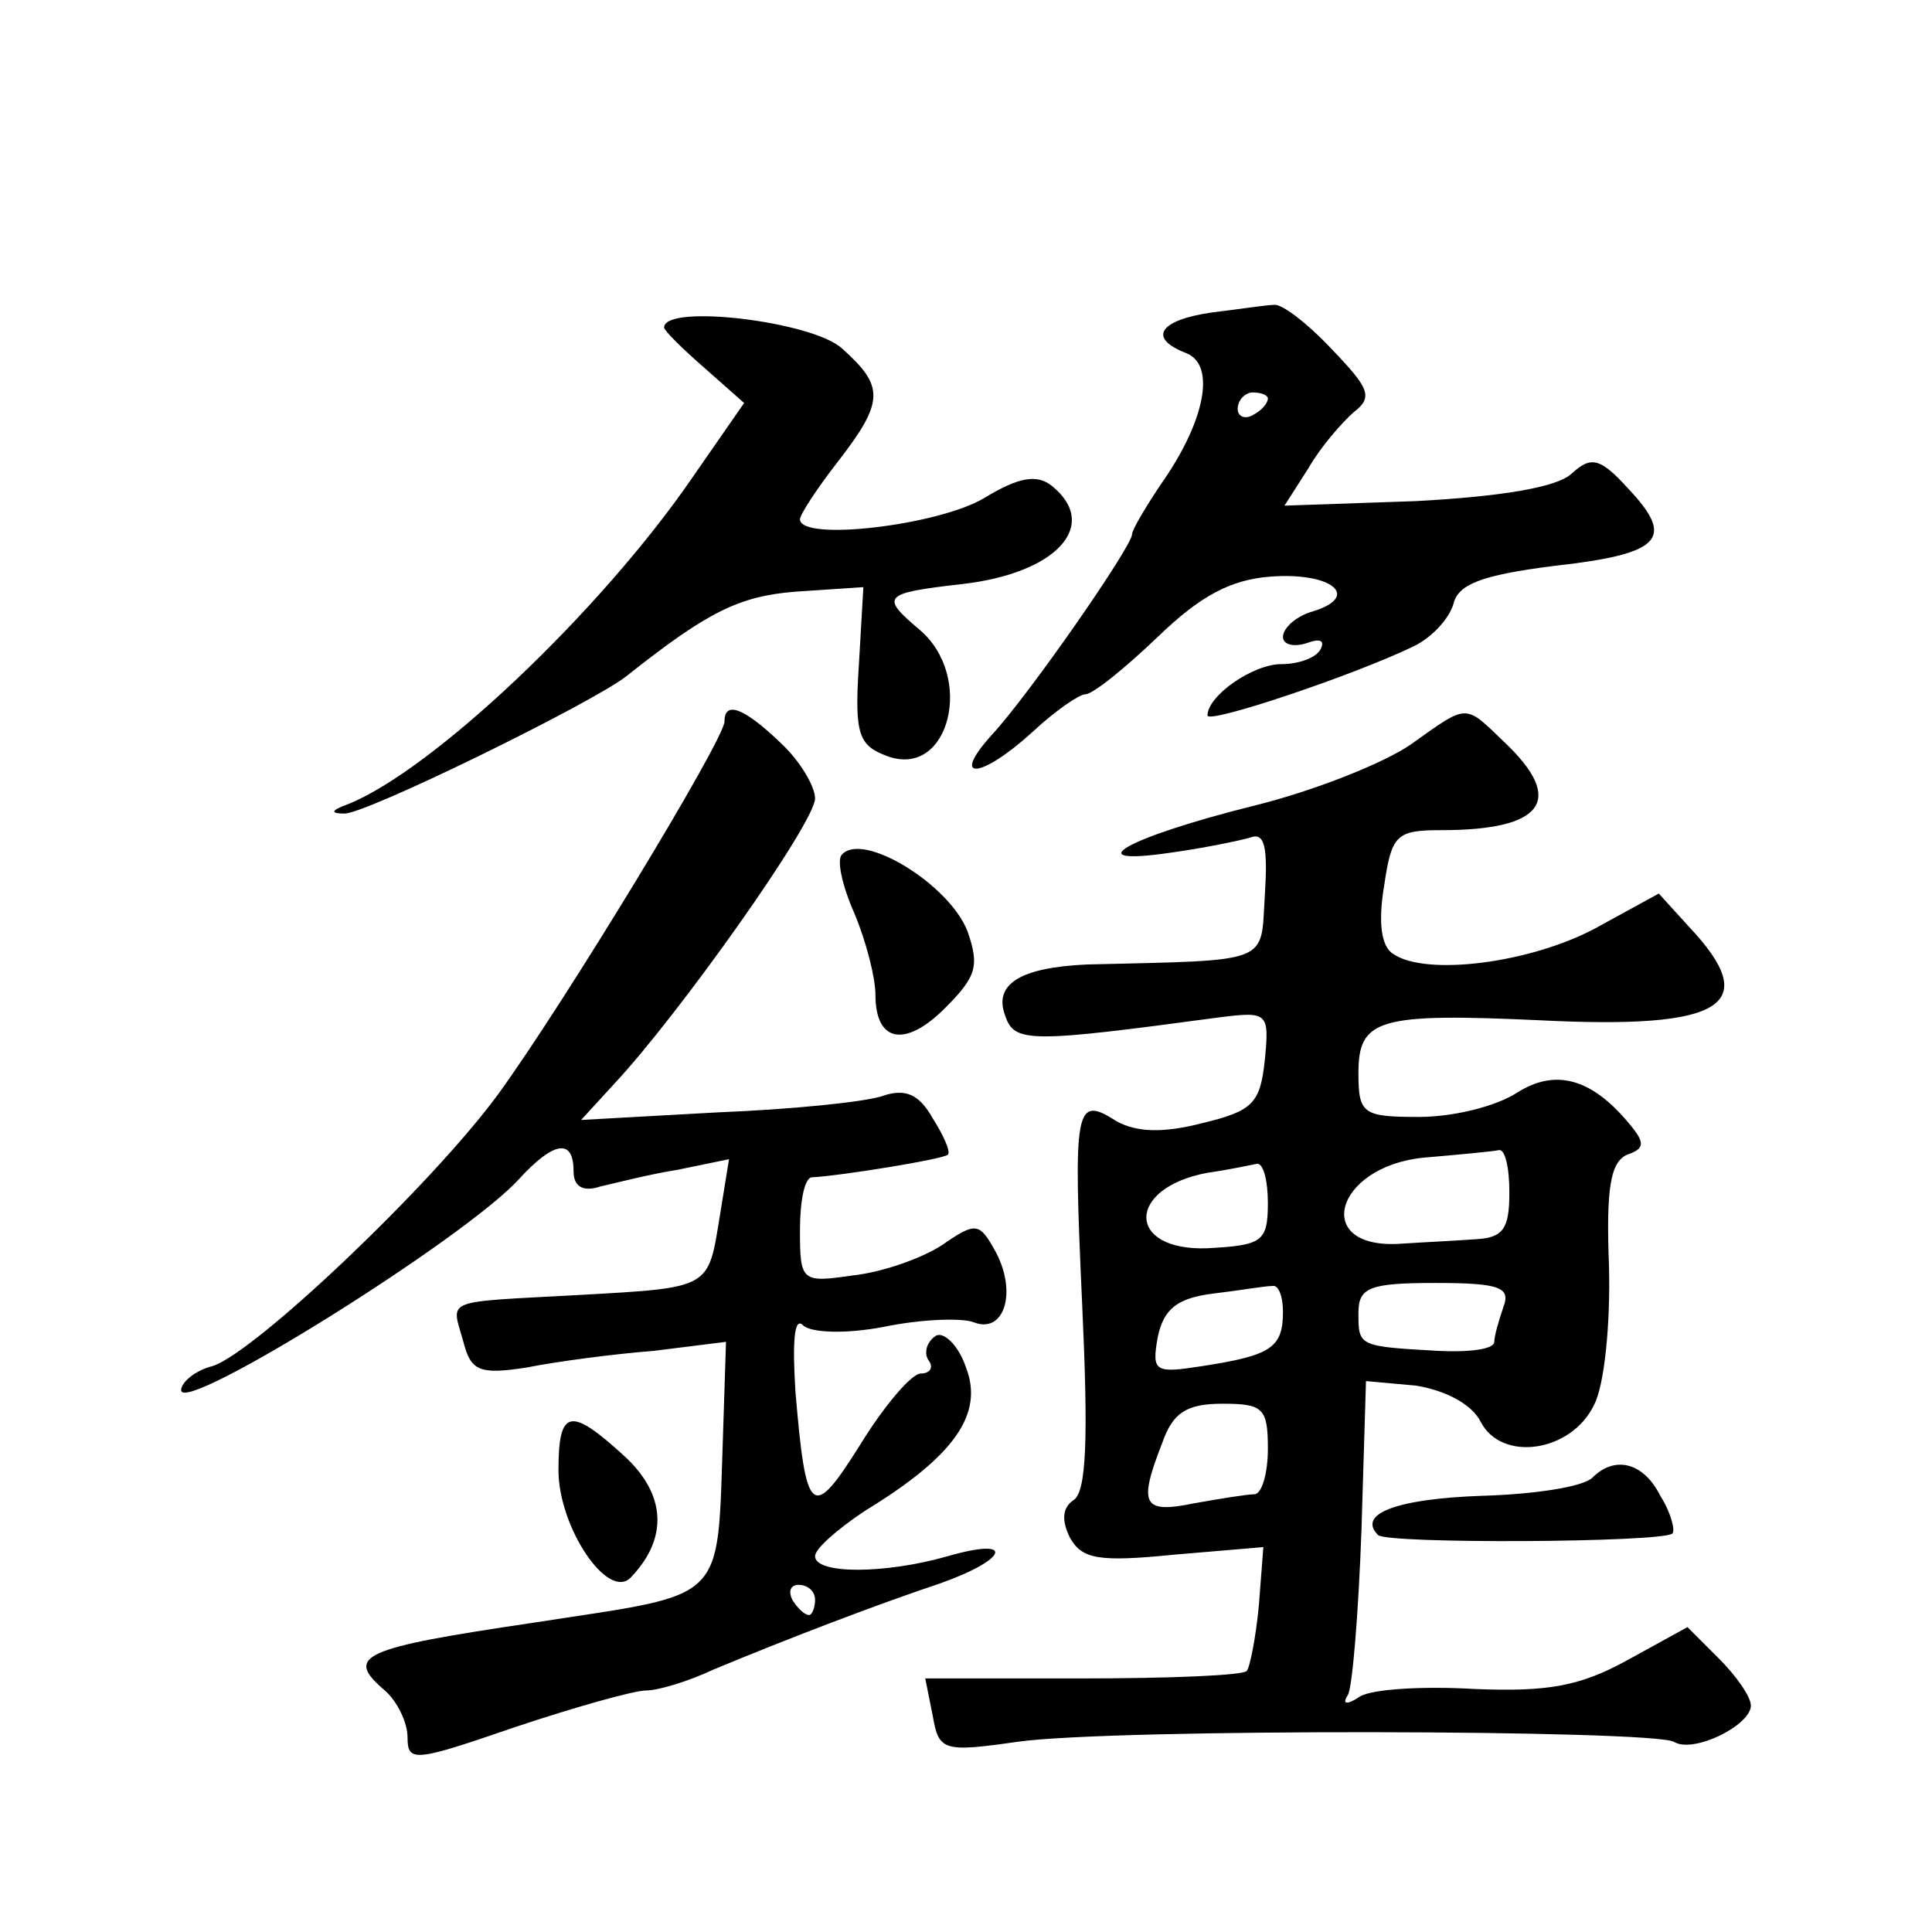
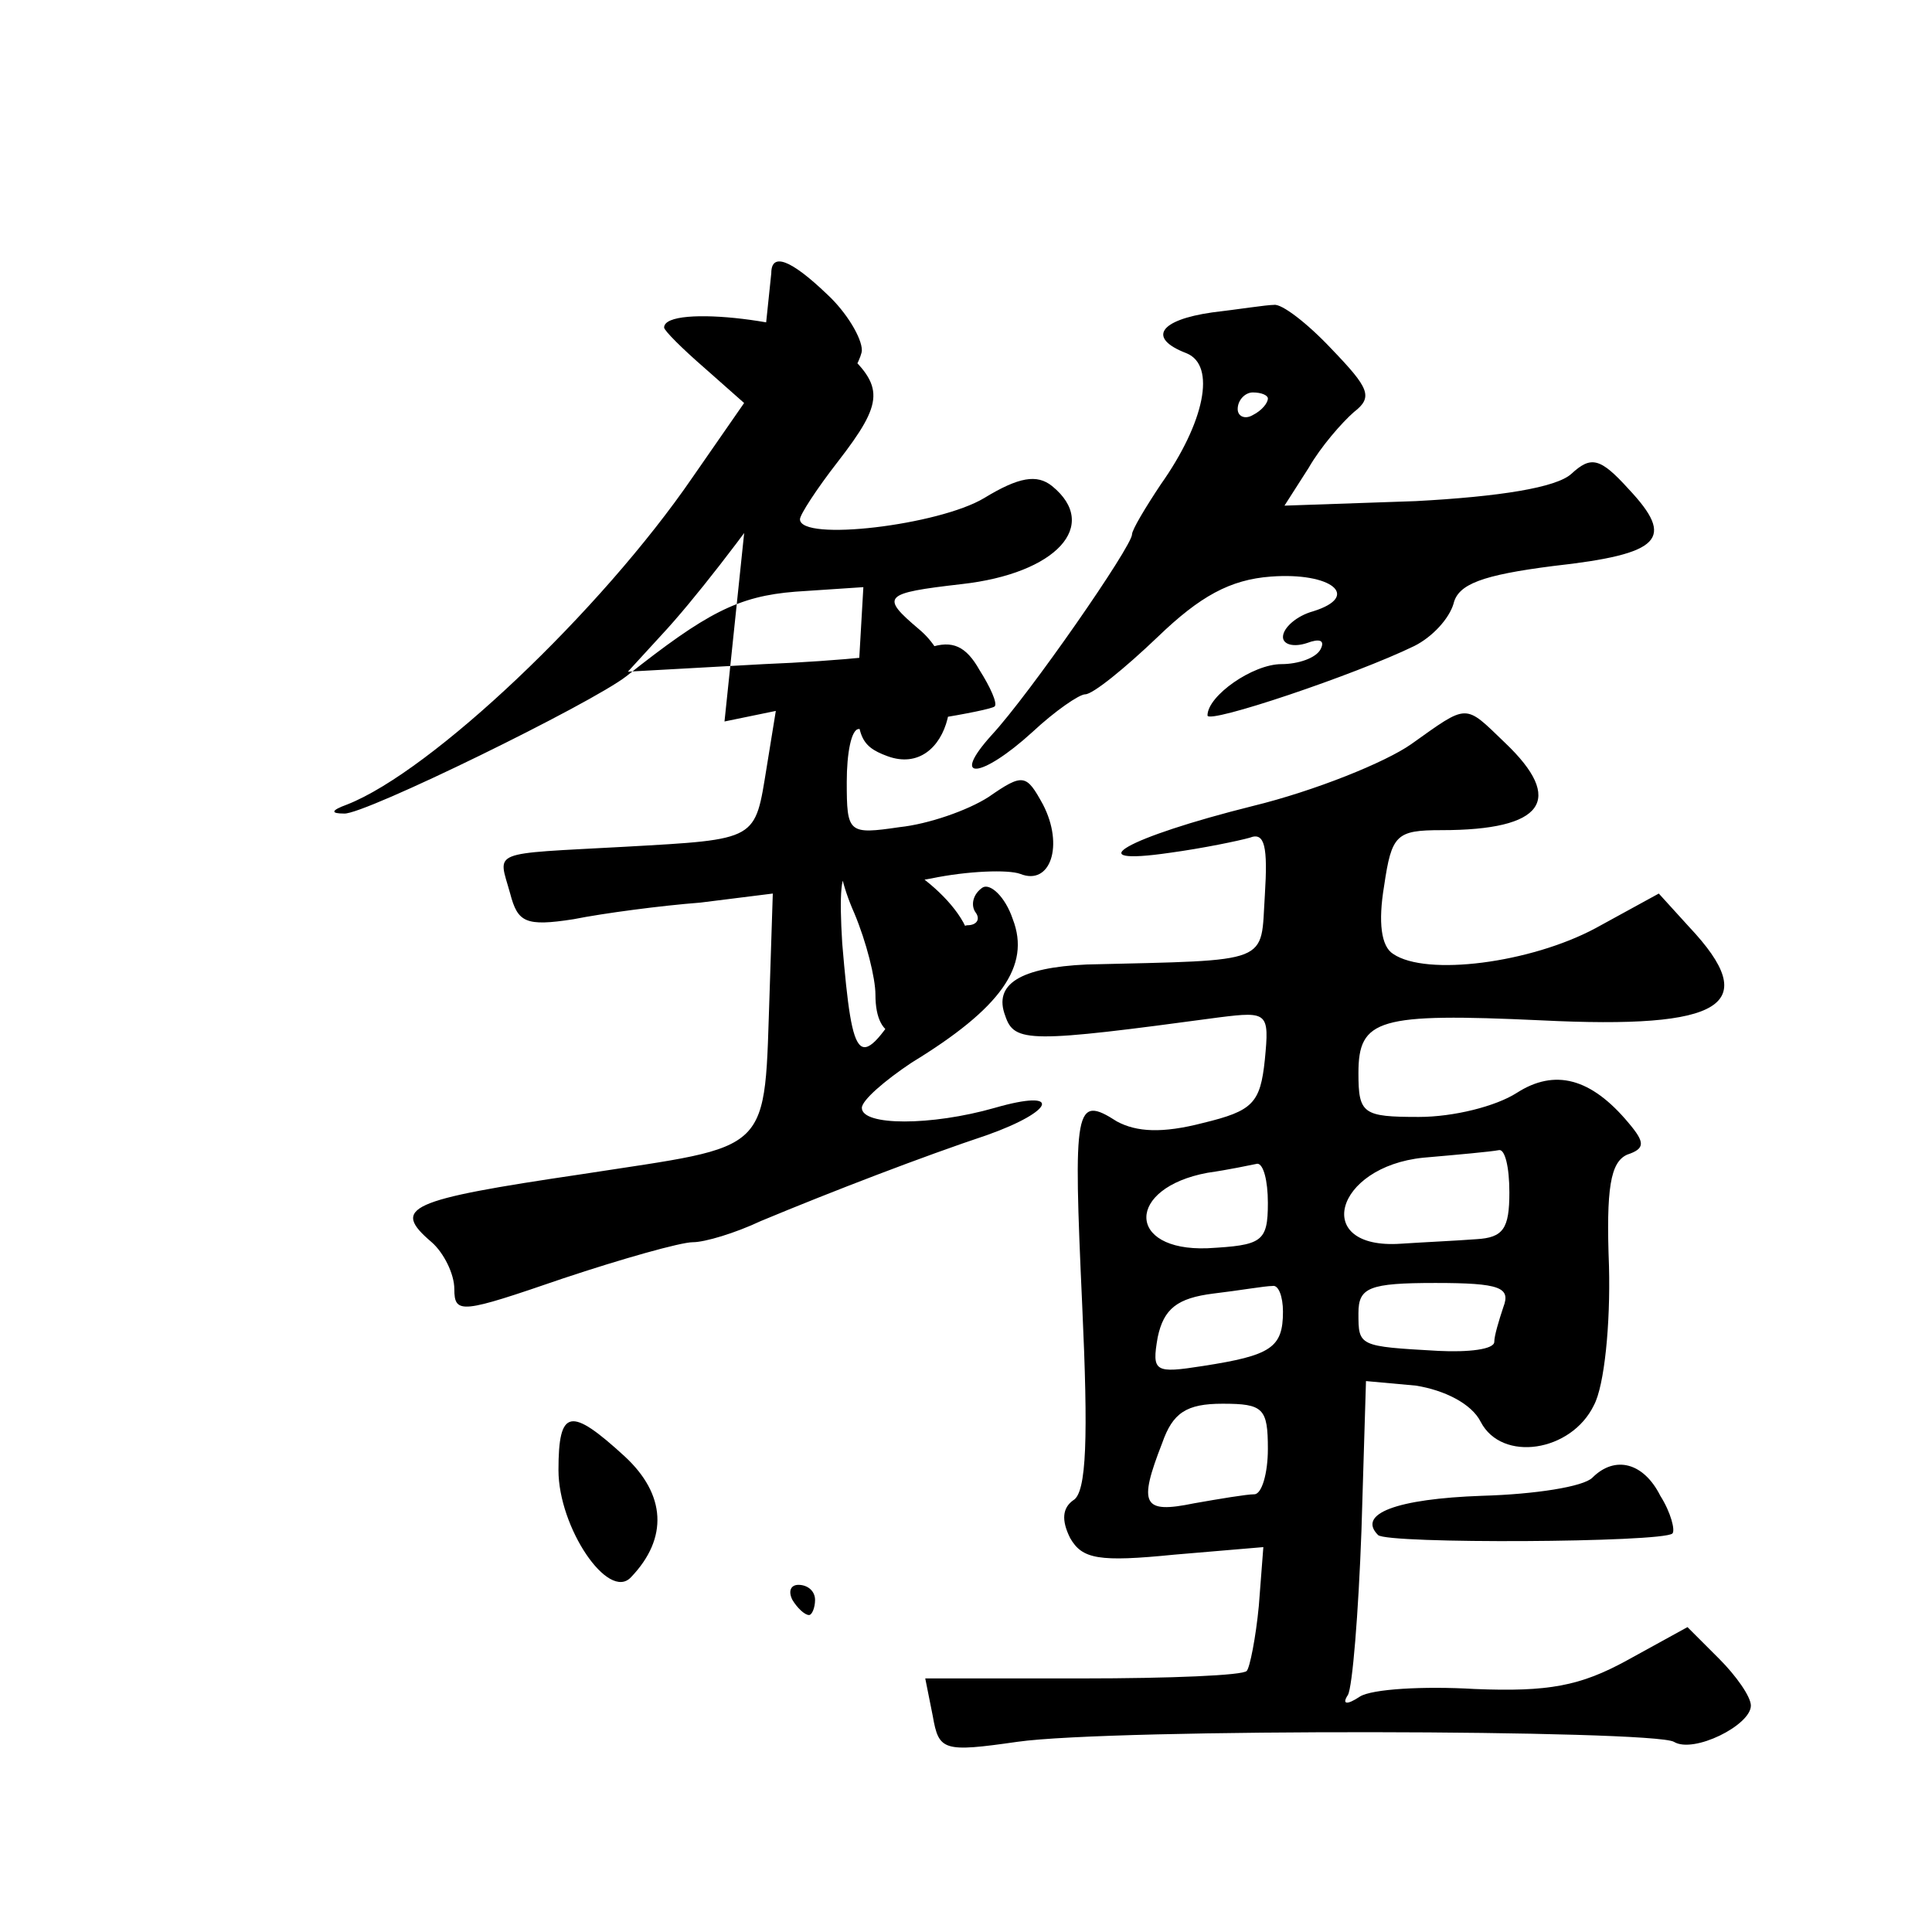
<svg xmlns="http://www.w3.org/2000/svg" version="1.0" width="128pt" height="128pt" viewBox="0 0 128 128" preserveAspectRatio="xMidYMid meet">
  <g transform="translate(0,128) scale(0.1,-0.1)" fill="#0" stroke="none">
-     <path d="M803 1073 c-35 -5 -43 -17 -17 -27 20 -8 12 -46 -17 -87 -10 -15 -19 -30 -19 -33 0 -8 -68 -106 -93 -133 -28 -31 -7 -29 27 2 15 14 31 25 35 25 5 0 26 17 48 38 28 27 48 38 75 40 40 3 60 -13 28 -23 -11 -3 -20 -11 -20 -17 0 -5 7 -7 16 -4 8 3 12 2 9 -4 -3 -6 -15 -10 -26 -10 -19 0 -49 -21 -49 -34 0 -6 98 27 137 46 12 6 23 18 26 28 3 13 19 19 66 25 72 8 81 18 50 51 -19 21 -25 22 -38 10 -10 -9 -47 -15 -103 -18 l-87 -3 16 25 c8 14 22 30 30 37 13 10 10 16 -15 42 -16 17 -33 30 -38 29 -5 0 -24 -3 -41 -5z m37 -57 c0 -3 -4 -8 -10 -11 -5 -3 -10 -1 -10 4 0 6 5 11 10 11 6 0 10 -2 10 -4z M440 1063 c0 -2 12 -14 27 -27 l26 -23 -34 -49 c-61 -89 -173 -195 -229 -217 -11 -4 -11 -6 -2 -6 13 -1 164 73 187 91 53 42 74 53 112 56 l45 3 -3 -52 c-3 -46 0 -53 19 -60 41 -15 58 53 21 84 -26 22 -24 24 28 30 63 7 92 39 60 65 -10 8 -22 6 -45 -8 -30 -18 -122 -29 -122 -14 0 3 11 20 25 38 31 40 31 50 3 75 -19 18 -118 30 -118 14z M480 802 c0 -12 -107 -188 -150 -247 -44 -60 -161 -171 -189 -180 -12 -3 -21 -11 -21 -16 0 -17 189 101 224 140 23 25 36 27 36 5 0 -10 6 -14 18 -10 9 2 32 8 51 11 l34 7 -6 -37 c-8 -49 -5 -48 -94 -53 -91 -5 -84 -2 -76 -31 5 -19 10 -22 42 -17 20 4 58 9 84 11 l48 6 -2 -62 c-4 -113 4 -104 -125 -124 -115 -17 -126 -22 -99 -45 8 -7 15 -21 15 -31 0 -17 5 -16 72 7 39 13 78 24 86 24 8 0 28 6 45 14 48 20 108 43 150 57 45 16 50 31 5 18 -42 -12 -88 -12 -88 0 0 5 15 18 33 30 59 36 79 64 67 95 -5 15 -15 24 -20 21 -6 -4 -8 -11 -5 -16 4 -5 1 -9 -5 -9 -6 0 -24 -21 -40 -47 -32 -51 -36 -48 -43 35 -2 32 -1 50 5 44 5 -5 28 -6 54 -1 24 5 51 6 59 3 20 -8 29 19 15 46 -11 20 -13 21 -36 5 -14 -9 -40 -18 -59 -20 -34 -5 -35 -4 -35 30 0 19 3 35 8 35 19 1 87 12 90 15 2 2 -3 13 -10 24 -9 16 -18 20 -33 15 -11 -4 -60 -9 -110 -11 l-90 -5 22 24 c43 46 133 173 133 189 0 8 -10 25 -23 37 -24 23 -37 28 -37 14z m60 -582 c0 -5 -2 -10 -4 -10 -3 0 -8 5 -11 10 -3 6 -1 10 4 10 6 0 11 -4 11 -10z M935 787 c-17 -12 -64 -31 -105 -41 -84 -21 -117 -40 -55 -31 22 3 46 8 53 10 10 4 12 -6 10 -38 -3 -46 6 -43 -118 -46 -44 -2 -62 -13 -54 -34 6 -18 16 -18 142 -1 32 4 33 3 30 -28 -3 -29 -8 -34 -41 -42 -27 -7 -44 -6 -57 1 -28 18 -29 10 -23 -122 4 -87 3 -124 -6 -129 -7 -5 -8 -13 -2 -25 8 -14 19 -16 69 -11 l59 5 -3 -39 c-2 -21 -6 -41 -8 -43 -2 -3 -51 -5 -109 -5 l-104 0 5 -25 c4 -23 7 -24 56 -17 63 9 421 8 435 0 13 -8 51 11 51 24 0 6 -10 20 -21 31 l-21 21 -40 -22 c-31 -17 -52 -21 -101 -19 -34 2 -68 0 -76 -5 -9 -6 -12 -5 -8 1 3 5 7 54 9 109 l3 99 33 -3 c19 -3 37 -12 43 -24 14 -27 60 -20 75 11 7 13 11 54 10 92 -2 52 1 69 12 74 12 4 12 8 1 21 -25 30 -49 36 -74 20 -14 -9 -42 -16 -65 -16 -37 0 -40 2 -40 29 0 36 13 40 121 35 121 -6 147 10 98 62 l-20 22 -42 -23 c-43 -23 -112 -32 -134 -17 -8 5 -10 21 -6 45 5 34 8 37 38 37 68 0 82 20 42 58 -27 26 -24 26 -62 -1z m65 -297 c0 -24 -4 -30 -22 -31 -13 -1 -35 -2 -50 -3 -59 -4 -44 51 15 57 23 2 45 4 50 5 4 1 7 -11 7 -28z m-160 -7 c0 -26 -4 -28 -40 -30 -54 -2 -54 40 0 50 14 2 28 5 33 6 4 0 7 -11 7 -26z m10 -72 c0 -24 -8 -29 -53 -36 -32 -5 -34 -4 -30 19 4 19 13 26 37 29 17 2 34 5 39 5 4 1 7 -7 7 -17z m146 3 c-3 -9 -6 -19 -6 -23 0 -5 -17 -7 -37 -6 -53 3 -53 3 -53 25 0 17 7 20 51 20 43 0 50 -3 45 -16z m-156 -94 c0 -16 -4 -30 -9 -30 -5 0 -23 -3 -40 -6 -34 -7 -37 -1 -21 40 7 20 16 26 40 26 27 0 30 -3 30 -30z M558 714 c-4 -3 0 -21 8 -39 8 -19 14 -43 14 -54 0 -32 20 -35 46 -9 21 21 23 28 15 51 -12 31 -69 66 -83 51z M370 306 c0 -38 33 -87 48 -71 25 26 23 55 -4 80 -36 33 -44 32 -44 -9z M1055 301 c-6 -6 -38 -11 -73 -12 -57 -2 -83 -12 -69 -26 6 -6 188 -5 195 1 2 2 -1 14 -8 25 -11 22 -30 27 -45 12z" />
+     <path d="M803 1073 c-35 -5 -43 -17 -17 -27 20 -8 12 -46 -17 -87 -10 -15 -19 -30 -19 -33 0 -8 -68 -106 -93 -133 -28 -31 -7 -29 27 2 15 14 31 25 35 25 5 0 26 17 48 38 28 27 48 38 75 40 40 3 60 -13 28 -23 -11 -3 -20 -11 -20 -17 0 -5 7 -7 16 -4 8 3 12 2 9 -4 -3 -6 -15 -10 -26 -10 -19 0 -49 -21 -49 -34 0 -6 98 27 137 46 12 6 23 18 26 28 3 13 19 19 66 25 72 8 81 18 50 51 -19 21 -25 22 -38 10 -10 -9 -47 -15 -103 -18 l-87 -3 16 25 c8 14 22 30 30 37 13 10 10 16 -15 42 -16 17 -33 30 -38 29 -5 0 -24 -3 -41 -5z m37 -57 c0 -3 -4 -8 -10 -11 -5 -3 -10 -1 -10 4 0 6 5 11 10 11 6 0 10 -2 10 -4z M440 1063 c0 -2 12 -14 27 -27 l26 -23 -34 -49 c-61 -89 -173 -195 -229 -217 -11 -4 -11 -6 -2 -6 13 -1 164 73 187 91 53 42 74 53 112 56 l45 3 -3 -52 c-3 -46 0 -53 19 -60 41 -15 58 53 21 84 -26 22 -24 24 28 30 63 7 92 39 60 65 -10 8 -22 6 -45 -8 -30 -18 -122 -29 -122 -14 0 3 11 20 25 38 31 40 31 50 3 75 -19 18 -118 30 -118 14z M480 802 l34 7 -6 -37 c-8 -49 -5 -48 -94 -53 -91 -5 -84 -2 -76 -31 5 -19 10 -22 42 -17 20 4 58 9 84 11 l48 6 -2 -62 c-4 -113 4 -104 -125 -124 -115 -17 -126 -22 -99 -45 8 -7 15 -21 15 -31 0 -17 5 -16 72 7 39 13 78 24 86 24 8 0 28 6 45 14 48 20 108 43 150 57 45 16 50 31 5 18 -42 -12 -88 -12 -88 0 0 5 15 18 33 30 59 36 79 64 67 95 -5 15 -15 24 -20 21 -6 -4 -8 -11 -5 -16 4 -5 1 -9 -5 -9 -6 0 -24 -21 -40 -47 -32 -51 -36 -48 -43 35 -2 32 -1 50 5 44 5 -5 28 -6 54 -1 24 5 51 6 59 3 20 -8 29 19 15 46 -11 20 -13 21 -36 5 -14 -9 -40 -18 -59 -20 -34 -5 -35 -4 -35 30 0 19 3 35 8 35 19 1 87 12 90 15 2 2 -3 13 -10 24 -9 16 -18 20 -33 15 -11 -4 -60 -9 -110 -11 l-90 -5 22 24 c43 46 133 173 133 189 0 8 -10 25 -23 37 -24 23 -37 28 -37 14z m60 -582 c0 -5 -2 -10 -4 -10 -3 0 -8 5 -11 10 -3 6 -1 10 4 10 6 0 11 -4 11 -10z M935 787 c-17 -12 -64 -31 -105 -41 -84 -21 -117 -40 -55 -31 22 3 46 8 53 10 10 4 12 -6 10 -38 -3 -46 6 -43 -118 -46 -44 -2 -62 -13 -54 -34 6 -18 16 -18 142 -1 32 4 33 3 30 -28 -3 -29 -8 -34 -41 -42 -27 -7 -44 -6 -57 1 -28 18 -29 10 -23 -122 4 -87 3 -124 -6 -129 -7 -5 -8 -13 -2 -25 8 -14 19 -16 69 -11 l59 5 -3 -39 c-2 -21 -6 -41 -8 -43 -2 -3 -51 -5 -109 -5 l-104 0 5 -25 c4 -23 7 -24 56 -17 63 9 421 8 435 0 13 -8 51 11 51 24 0 6 -10 20 -21 31 l-21 21 -40 -22 c-31 -17 -52 -21 -101 -19 -34 2 -68 0 -76 -5 -9 -6 -12 -5 -8 1 3 5 7 54 9 109 l3 99 33 -3 c19 -3 37 -12 43 -24 14 -27 60 -20 75 11 7 13 11 54 10 92 -2 52 1 69 12 74 12 4 12 8 1 21 -25 30 -49 36 -74 20 -14 -9 -42 -16 -65 -16 -37 0 -40 2 -40 29 0 36 13 40 121 35 121 -6 147 10 98 62 l-20 22 -42 -23 c-43 -23 -112 -32 -134 -17 -8 5 -10 21 -6 45 5 34 8 37 38 37 68 0 82 20 42 58 -27 26 -24 26 -62 -1z m65 -297 c0 -24 -4 -30 -22 -31 -13 -1 -35 -2 -50 -3 -59 -4 -44 51 15 57 23 2 45 4 50 5 4 1 7 -11 7 -28z m-160 -7 c0 -26 -4 -28 -40 -30 -54 -2 -54 40 0 50 14 2 28 5 33 6 4 0 7 -11 7 -26z m10 -72 c0 -24 -8 -29 -53 -36 -32 -5 -34 -4 -30 19 4 19 13 26 37 29 17 2 34 5 39 5 4 1 7 -7 7 -17z m146 3 c-3 -9 -6 -19 -6 -23 0 -5 -17 -7 -37 -6 -53 3 -53 3 -53 25 0 17 7 20 51 20 43 0 50 -3 45 -16z m-156 -94 c0 -16 -4 -30 -9 -30 -5 0 -23 -3 -40 -6 -34 -7 -37 -1 -21 40 7 20 16 26 40 26 27 0 30 -3 30 -30z M558 714 c-4 -3 0 -21 8 -39 8 -19 14 -43 14 -54 0 -32 20 -35 46 -9 21 21 23 28 15 51 -12 31 -69 66 -83 51z M370 306 c0 -38 33 -87 48 -71 25 26 23 55 -4 80 -36 33 -44 32 -44 -9z M1055 301 c-6 -6 -38 -11 -73 -12 -57 -2 -83 -12 -69 -26 6 -6 188 -5 195 1 2 2 -1 14 -8 25 -11 22 -30 27 -45 12z" />
  </g>
</svg>